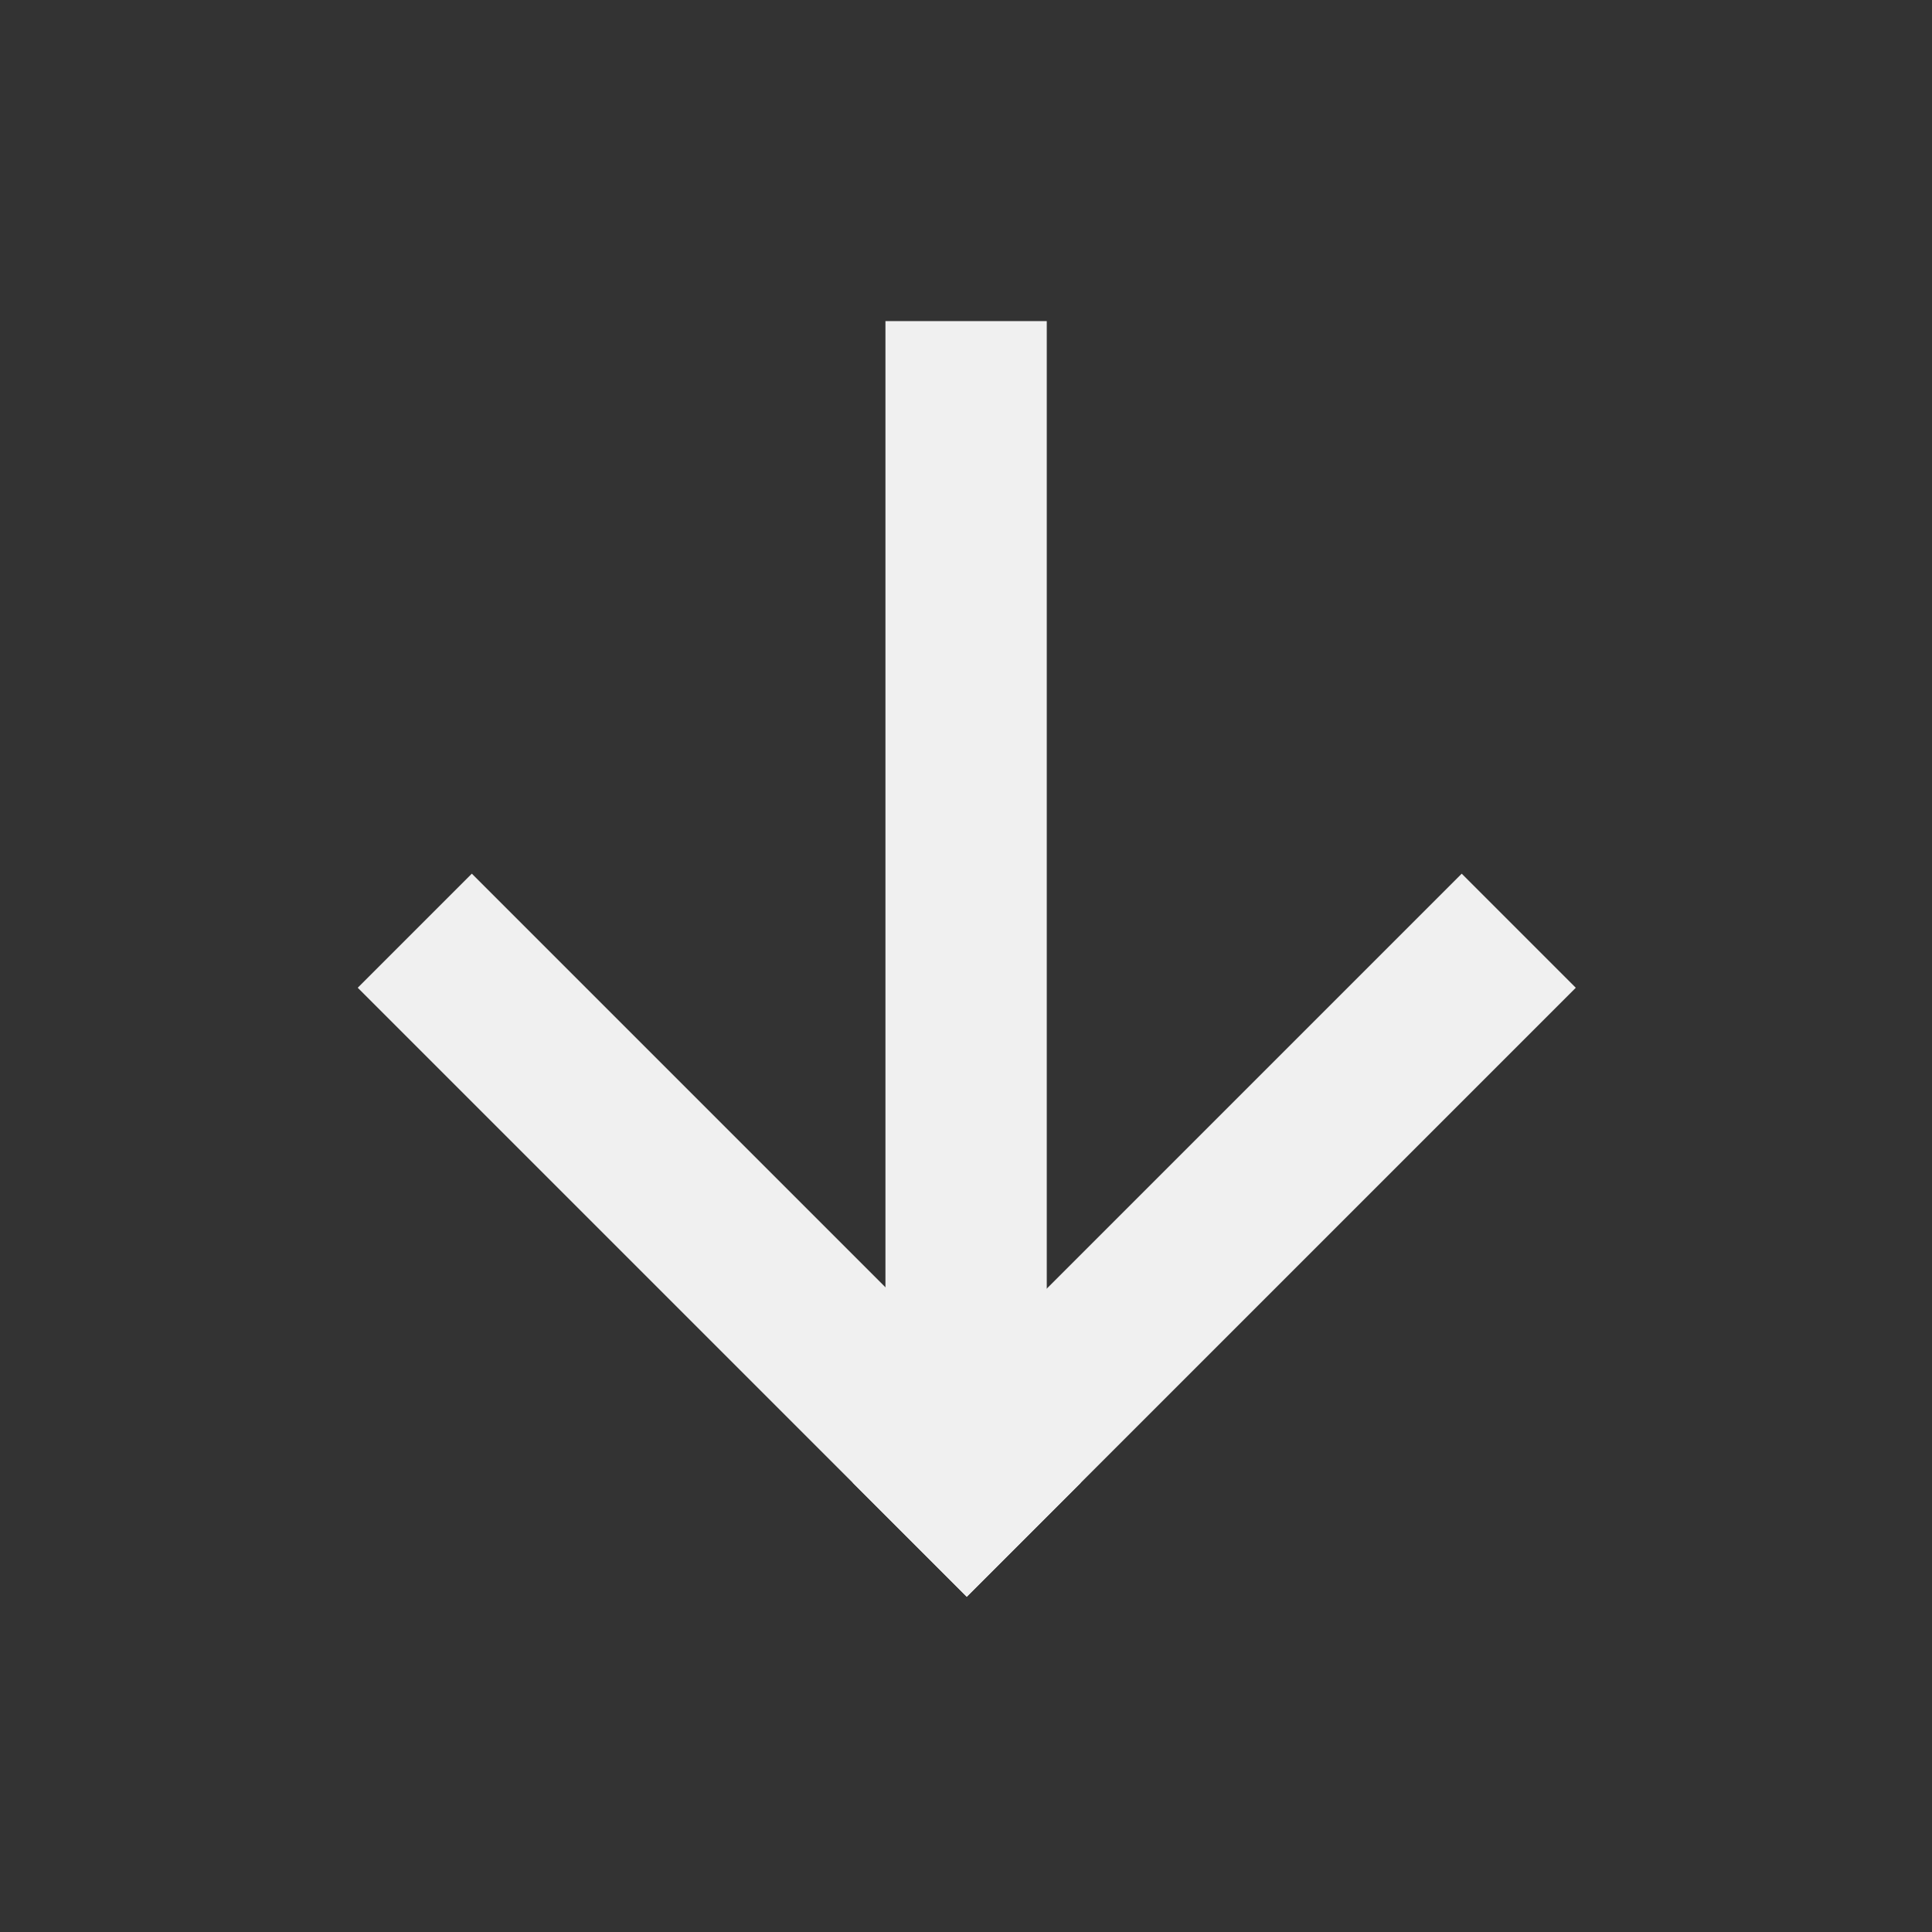
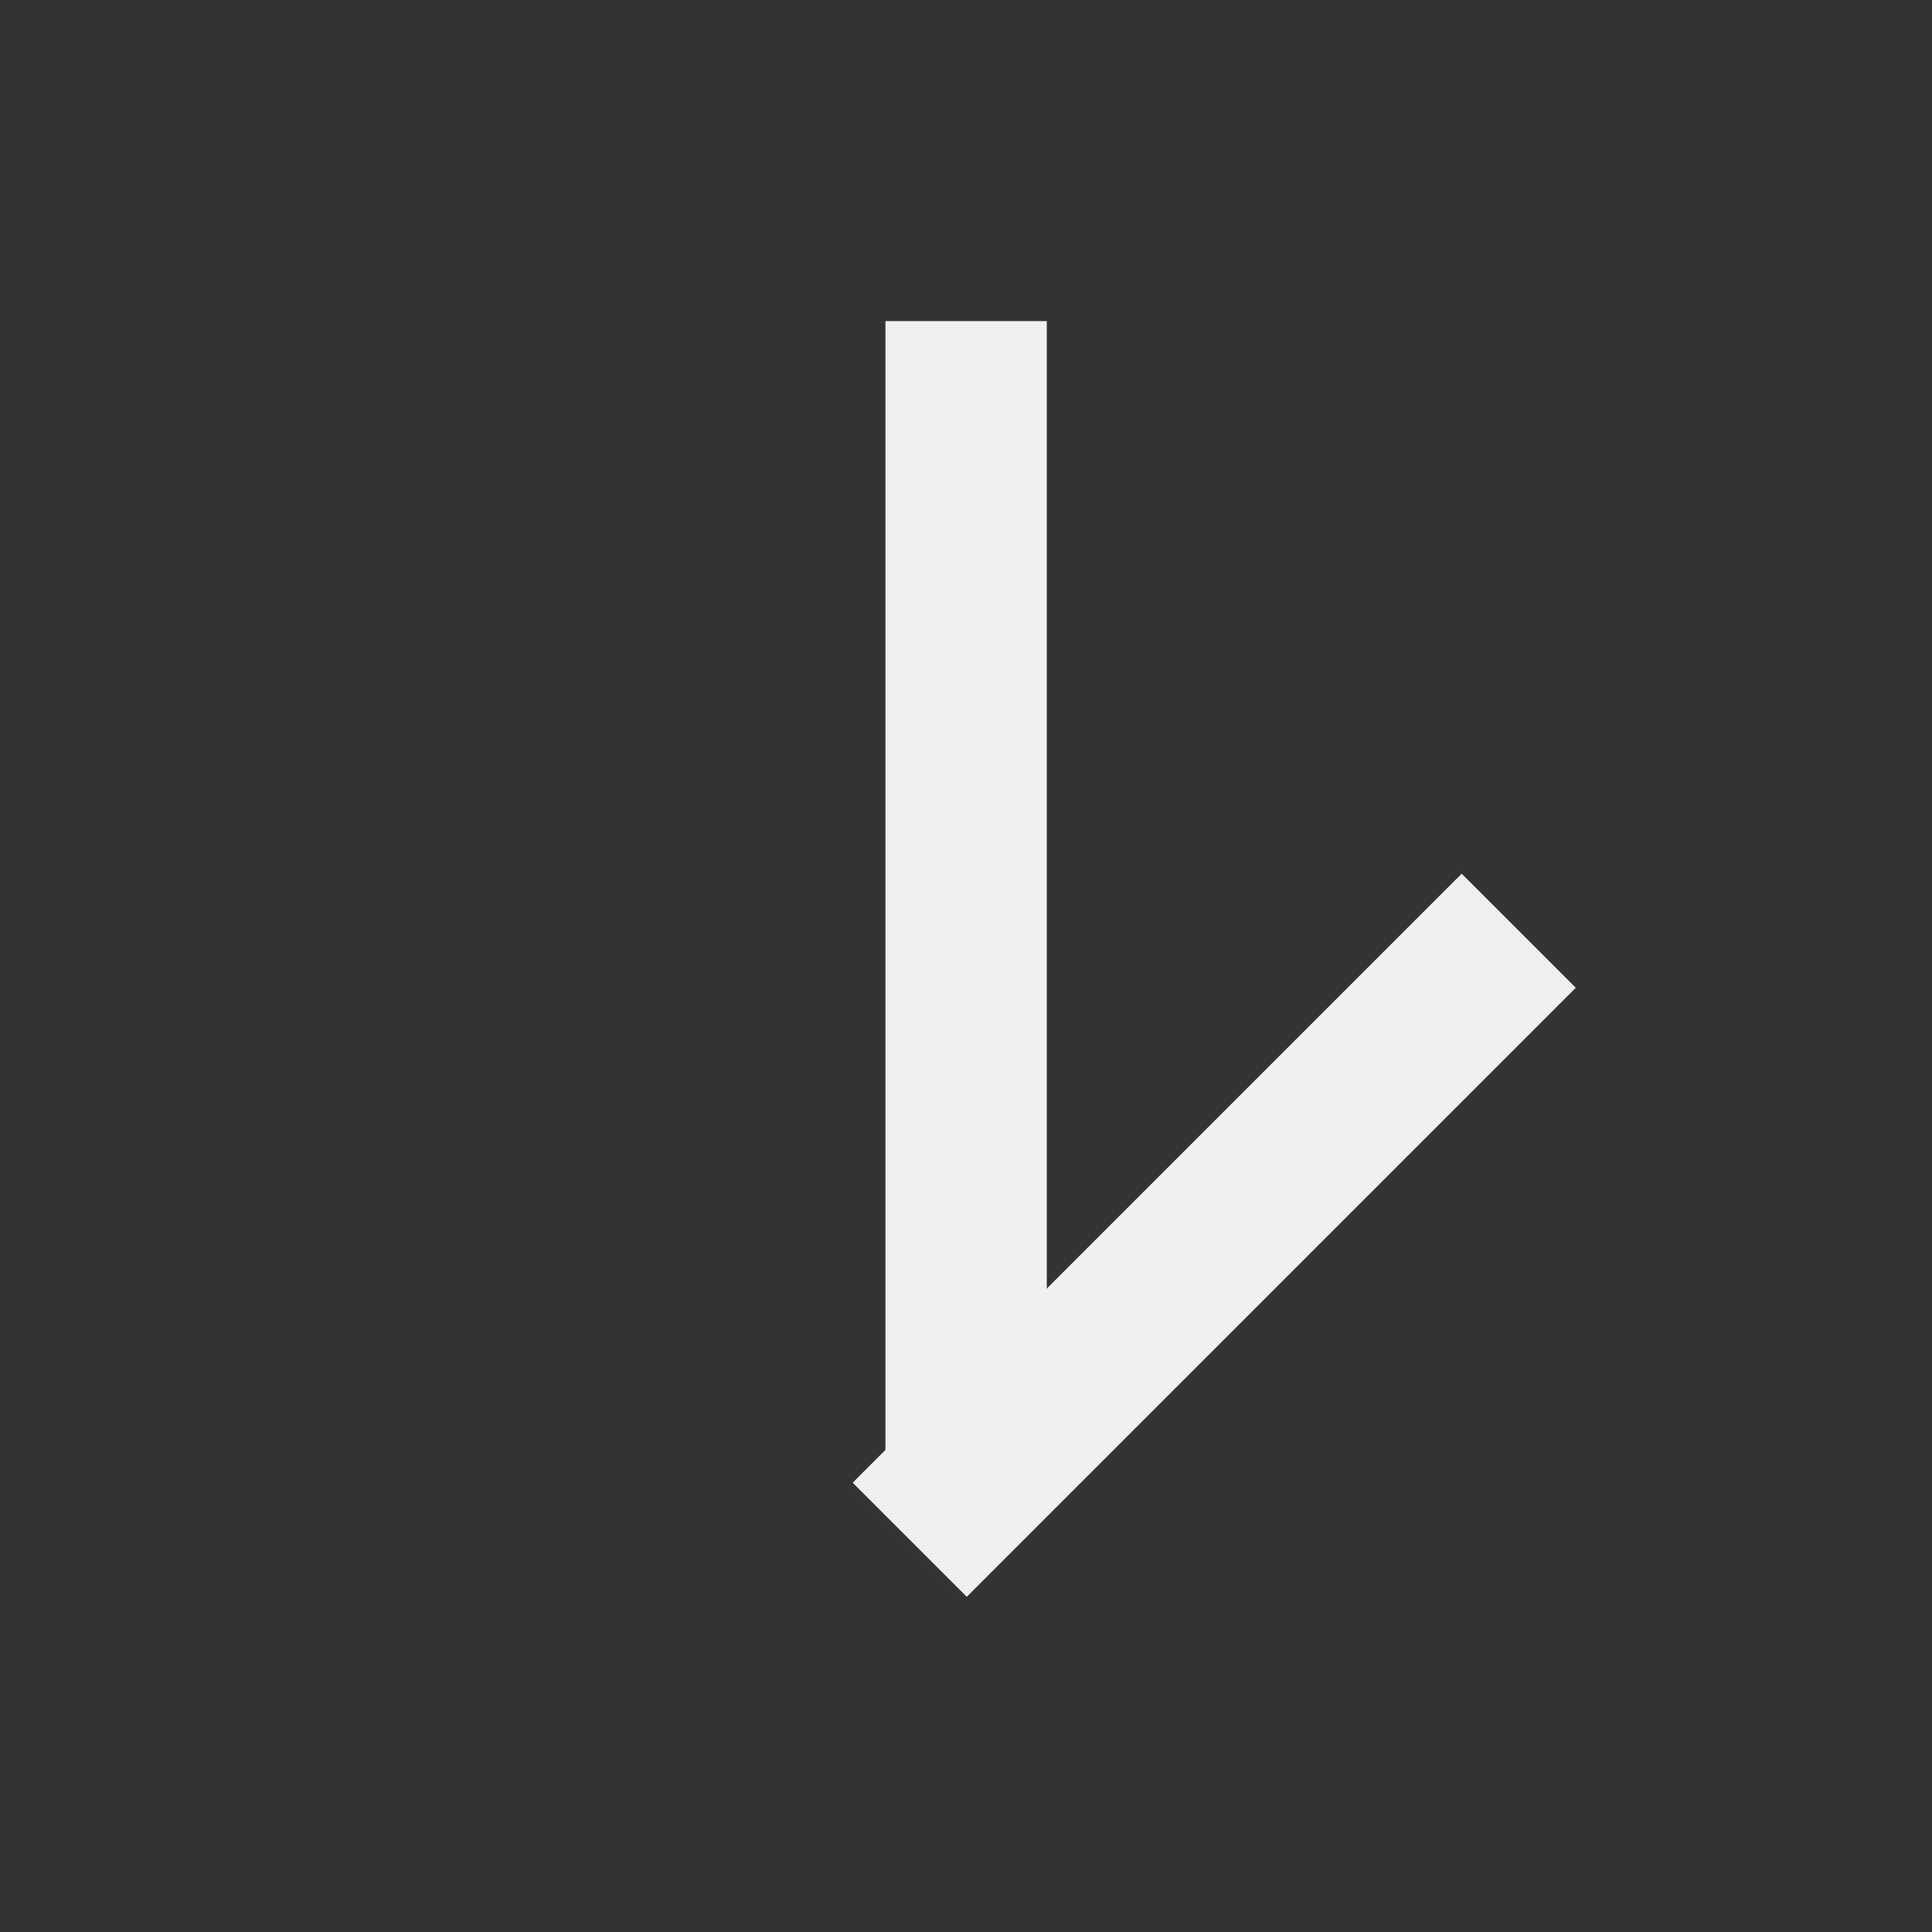
<svg xmlns="http://www.w3.org/2000/svg" xmlns:ns1="http://www.inkscape.org/namespaces/inkscape" xmlns:ns2="http://sodipodi.sourceforge.net/DTD/sodipodi-0.dtd" width="512" height="512" viewBox="0 0 135.467 135.467" version="1.1" id="svg1" ns1:version="1.3.2 (091e20ef0f, 2023-11-25)" ns2:docname="download.svg">
  <rect x="0" y="0" width="135.467" height="135.467" fill="#333333" stroke="none" />
  <ns2:namedview id="namedview1" pagecolor="#ffffff" bordercolor="#222222" borderopacity="1" ns1:showpageshadow="2" ns1:pageopacity="0" ns1:pagecheckerboard="false" ns1:deskcolor="#3d3d3d" ns1:document-units="px" ns1:zoom="1.6531383" ns1:cx="271.90707" ns1:cy="288.23964" ns1:window-width="2560" ns1:window-height="1403" ns1:window-x="0" ns1:window-y="0" ns1:window-maximized="1" ns1:current-layer="layer1" />
  <defs id="defs1" />
  <g ns1:label="Layer 1" ns1:groupmode="layer" id="layer1">
-     <rect style="fill:#f0f0f0;fill-opacity:1;stroke:none;stroke-width:0.83;stroke-dasharray:none;stroke-opacity:1" id="rect4" width="60.392" height="11.312" x="66.71" y="19.924" transform="rotate(45)" />
    <rect style="fill:#f0f0f0;fill-opacity:1;stroke:none;stroke-width:0.83;stroke-dasharray:none;stroke-opacity:1" id="rect4-3" width="60.392" height="11.312" x="-29.155" y="-127.102" transform="rotate(135)" />
    <rect style="fill:#f0f0f0;fill-opacity:1;stroke:none;stroke-width:0.978;stroke-dasharray:none;stroke-opacity:1" id="rect4-3-2" width="83.745" height="11.312" x="22.515" y="-73.397" transform="rotate(90)" />
  </g>
</svg>